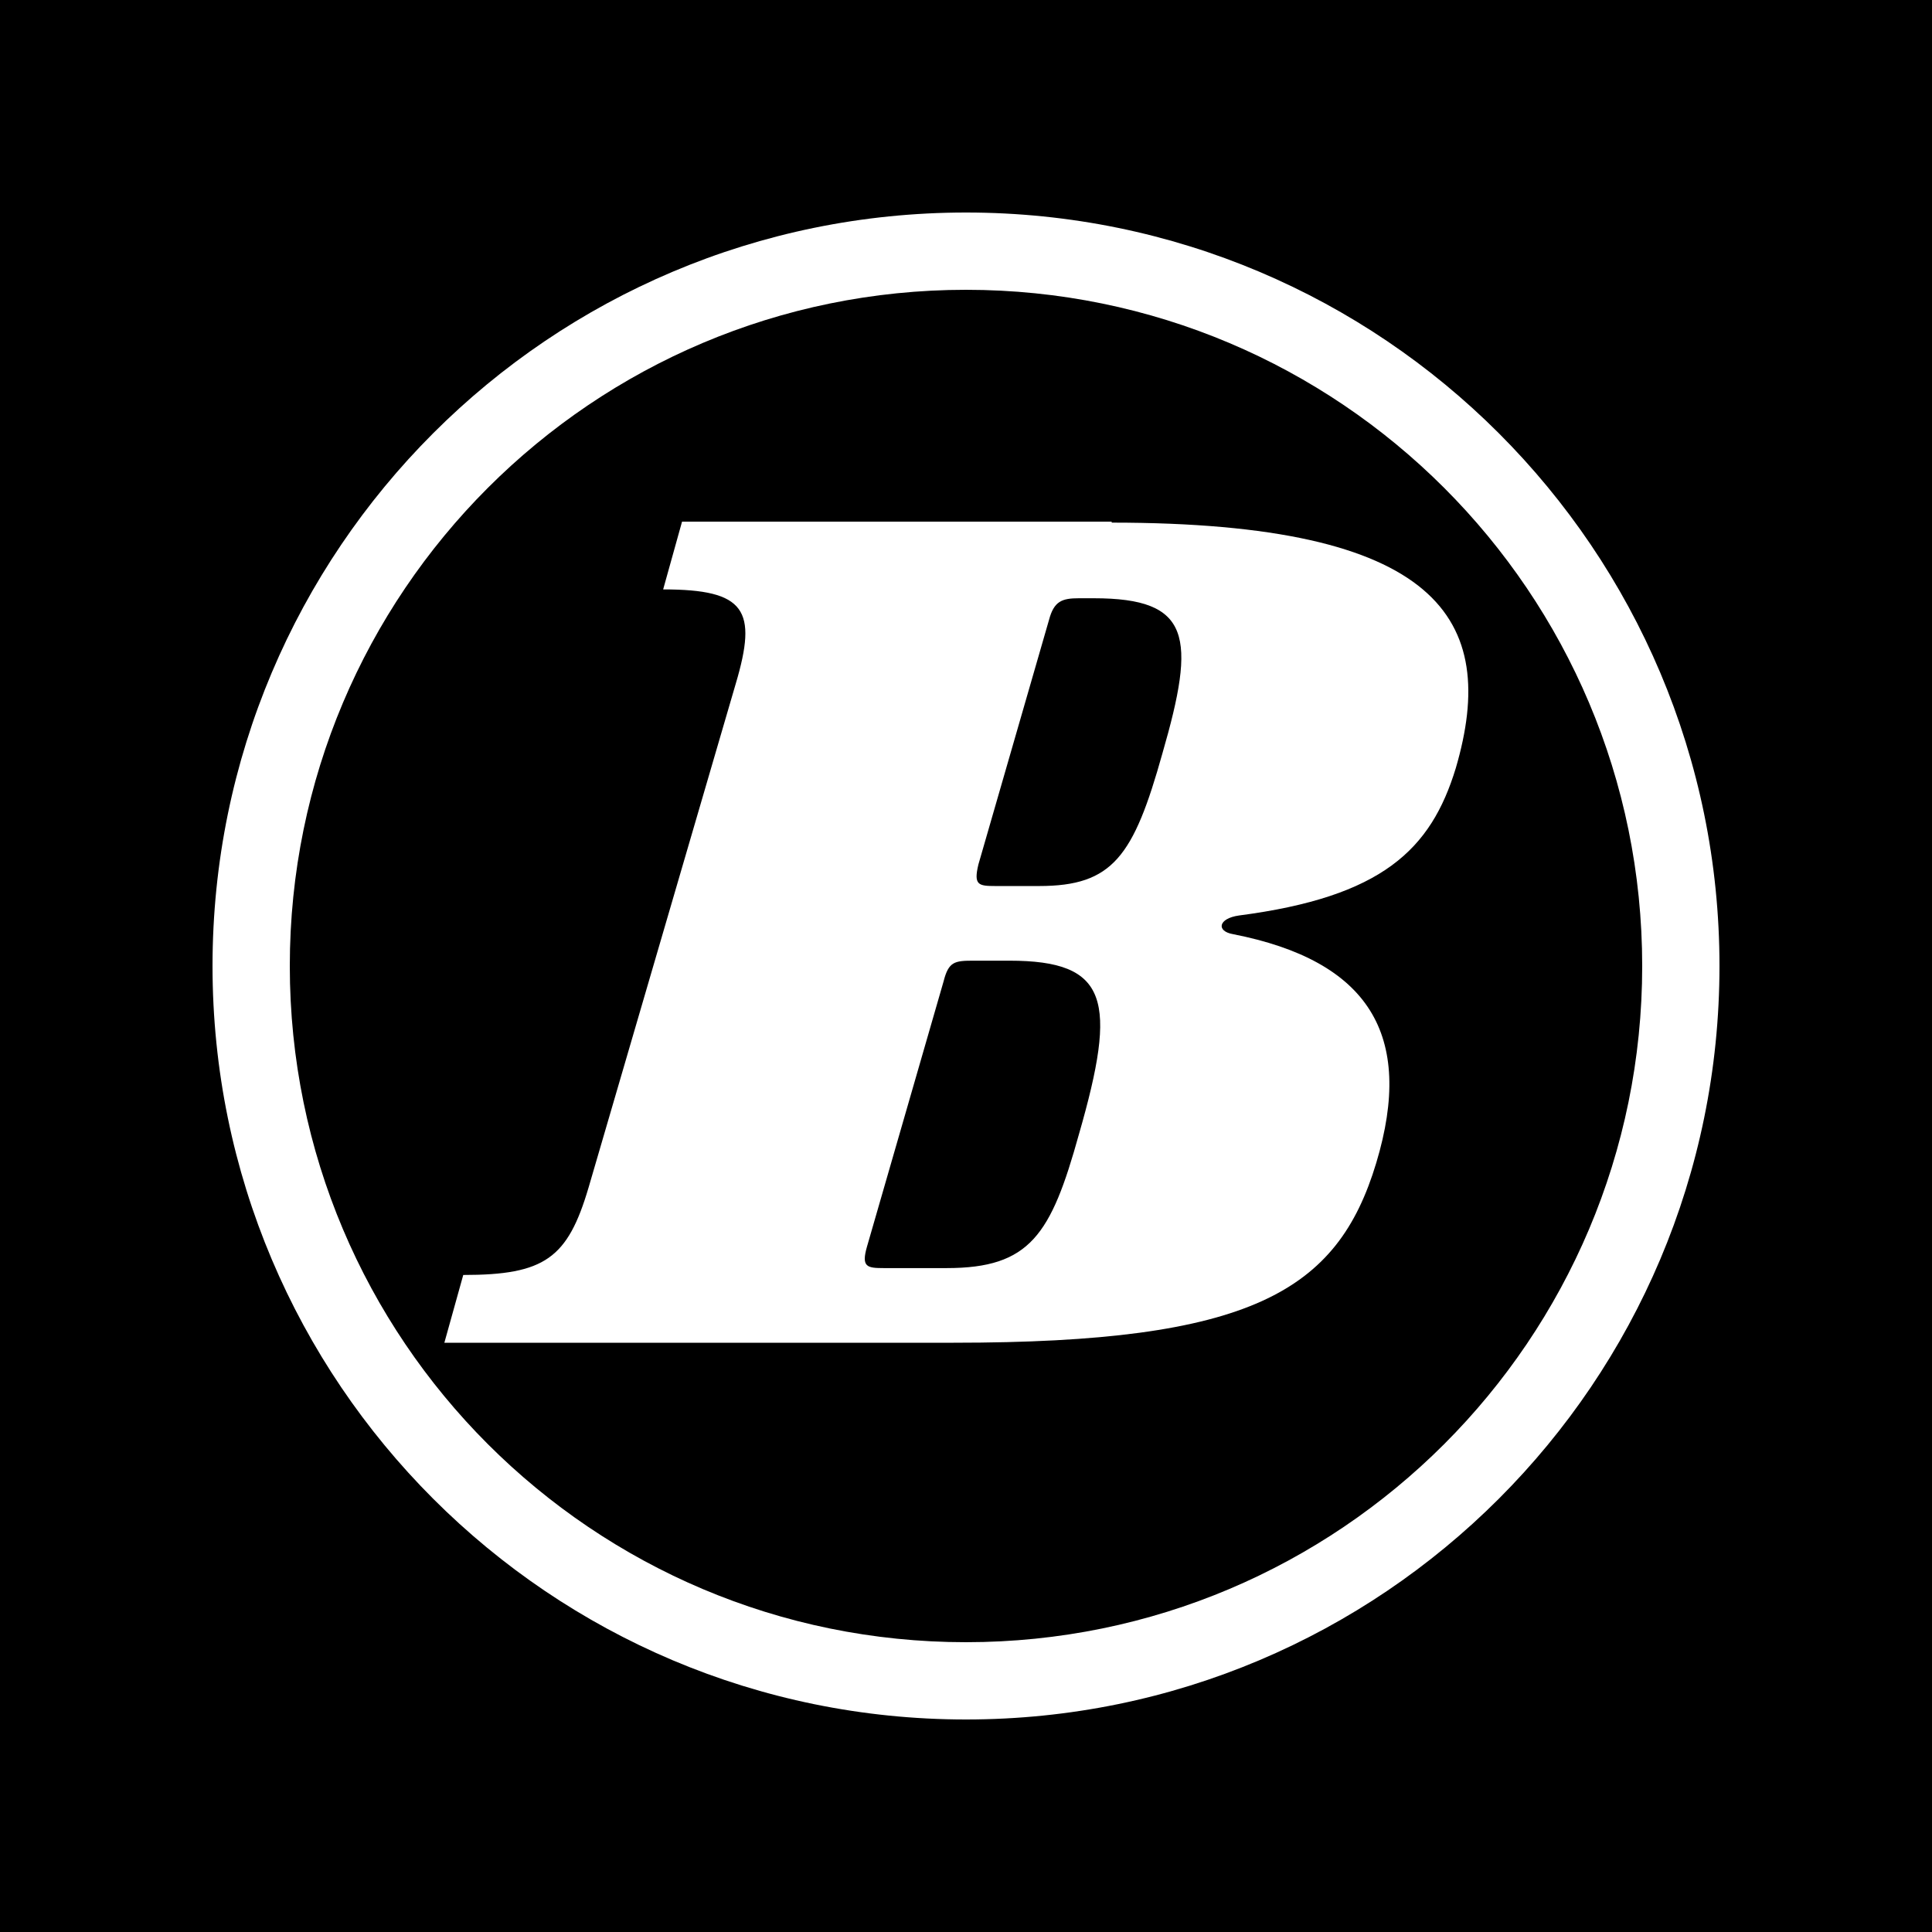
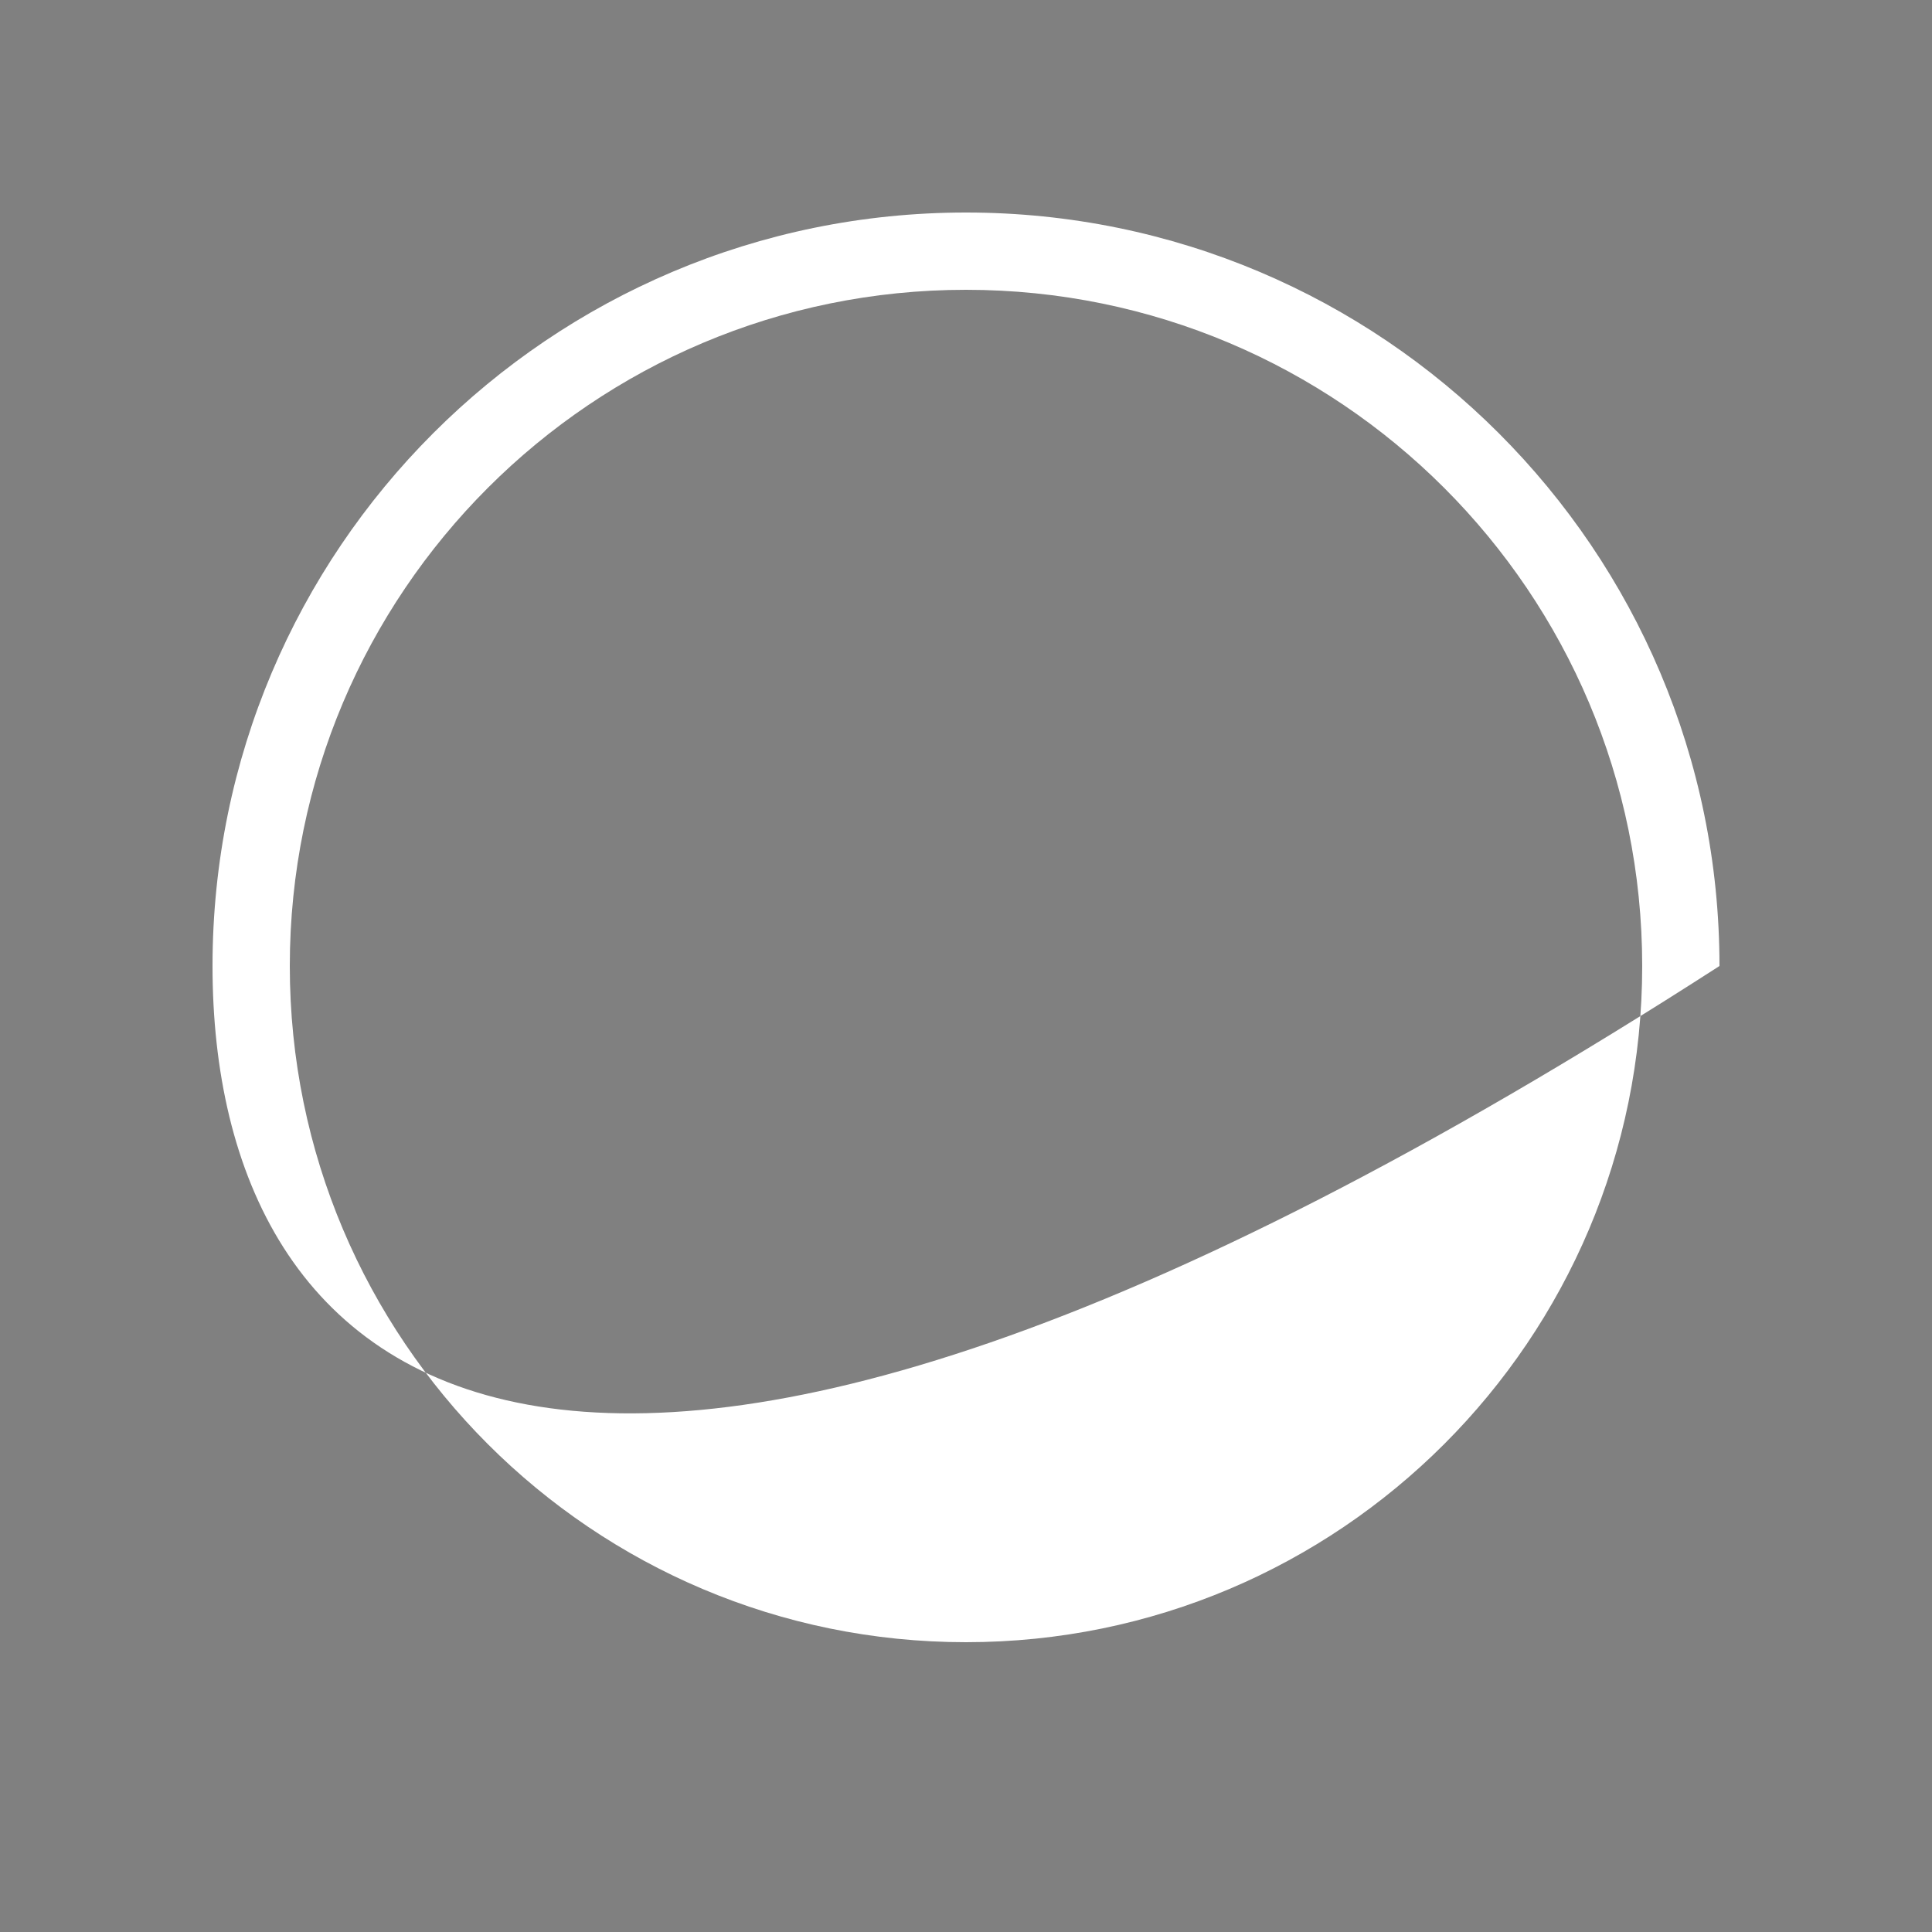
<svg xmlns="http://www.w3.org/2000/svg" version="1.1" width="1000" height="1000">
  <rect width="100%" height="100%" fill="#808080" stroke="none" />
  <svg width="1000" height="1000" viewBox="0 0 1000 1000" fill="none">
-     <rect width="1000" height="1000" fill="#000000" />
-     <path d="M558.416 309.653C549.665 309.653 545.547 311.178 542.973 320.837L506.426 447.422C503.852 458.098 506.426 458.606 515.176 458.606H537.826C575.918 458.606 586.728 443.355 601.656 389.976C619.158 329.48 616.584 309.653 566.138 309.653H558.416ZM448.773 645.179C445.684 655.855 448.773 656.364 457.523 656.364H489.953C533.193 656.364 544.003 639.079 558.416 587.225C578.492 517.578 573.859 497.243 522.383 497.243H503.852C494.071 497.243 490.983 497.751 488.409 507.919L448.773 645.179ZM575.403 270.508C744.759 270.508 776.159 320.329 753.51 397.602C740.641 439.797 715.418 464.199 641.292 473.858C630.482 475.383 629.453 481.992 638.204 483.517C708.211 497.243 732.405 535.371 712.329 601.968C692.254 668.565 647.47 695 493.557 695H230L239.78 659.922C281.991 659.922 293.83 651.28 304.64 614.677L380.824 353.882C392.149 315.754 385.972 305.078 343.247 305.078L353.027 270H575.403V270.508Z" fill="white" />
-     <path fill-rule="evenodd" clip-rule="evenodd" d="M890 500C890 715.391 715.391 890 500 890C284.609 890 110 715.391 110 500C110 284.609 284.609 110 500 110C715.391 110 890 284.609 890 500ZM500 850C693.3 850 850 693.3 850 500C850 306.7 693.3 150 500 150C306.7 150 150 306.7 150 500C150 693.3 306.7 850 500 850Z" fill="white" />
+     <path fill-rule="evenodd" clip-rule="evenodd" d="M890 500C284.609 890 110 715.391 110 500C110 284.609 284.609 110 500 110C715.391 110 890 284.609 890 500ZM500 850C693.3 850 850 693.3 850 500C850 306.7 693.3 150 500 150C306.7 150 150 306.7 150 500C150 693.3 306.7 850 500 850Z" fill="white" />
  </svg>
  <style>@media (prefers-color-scheme: light) { :root { filter: none; } }
@media (prefers-color-scheme: dark) { :root { filter: none; } }
</style>
</svg>